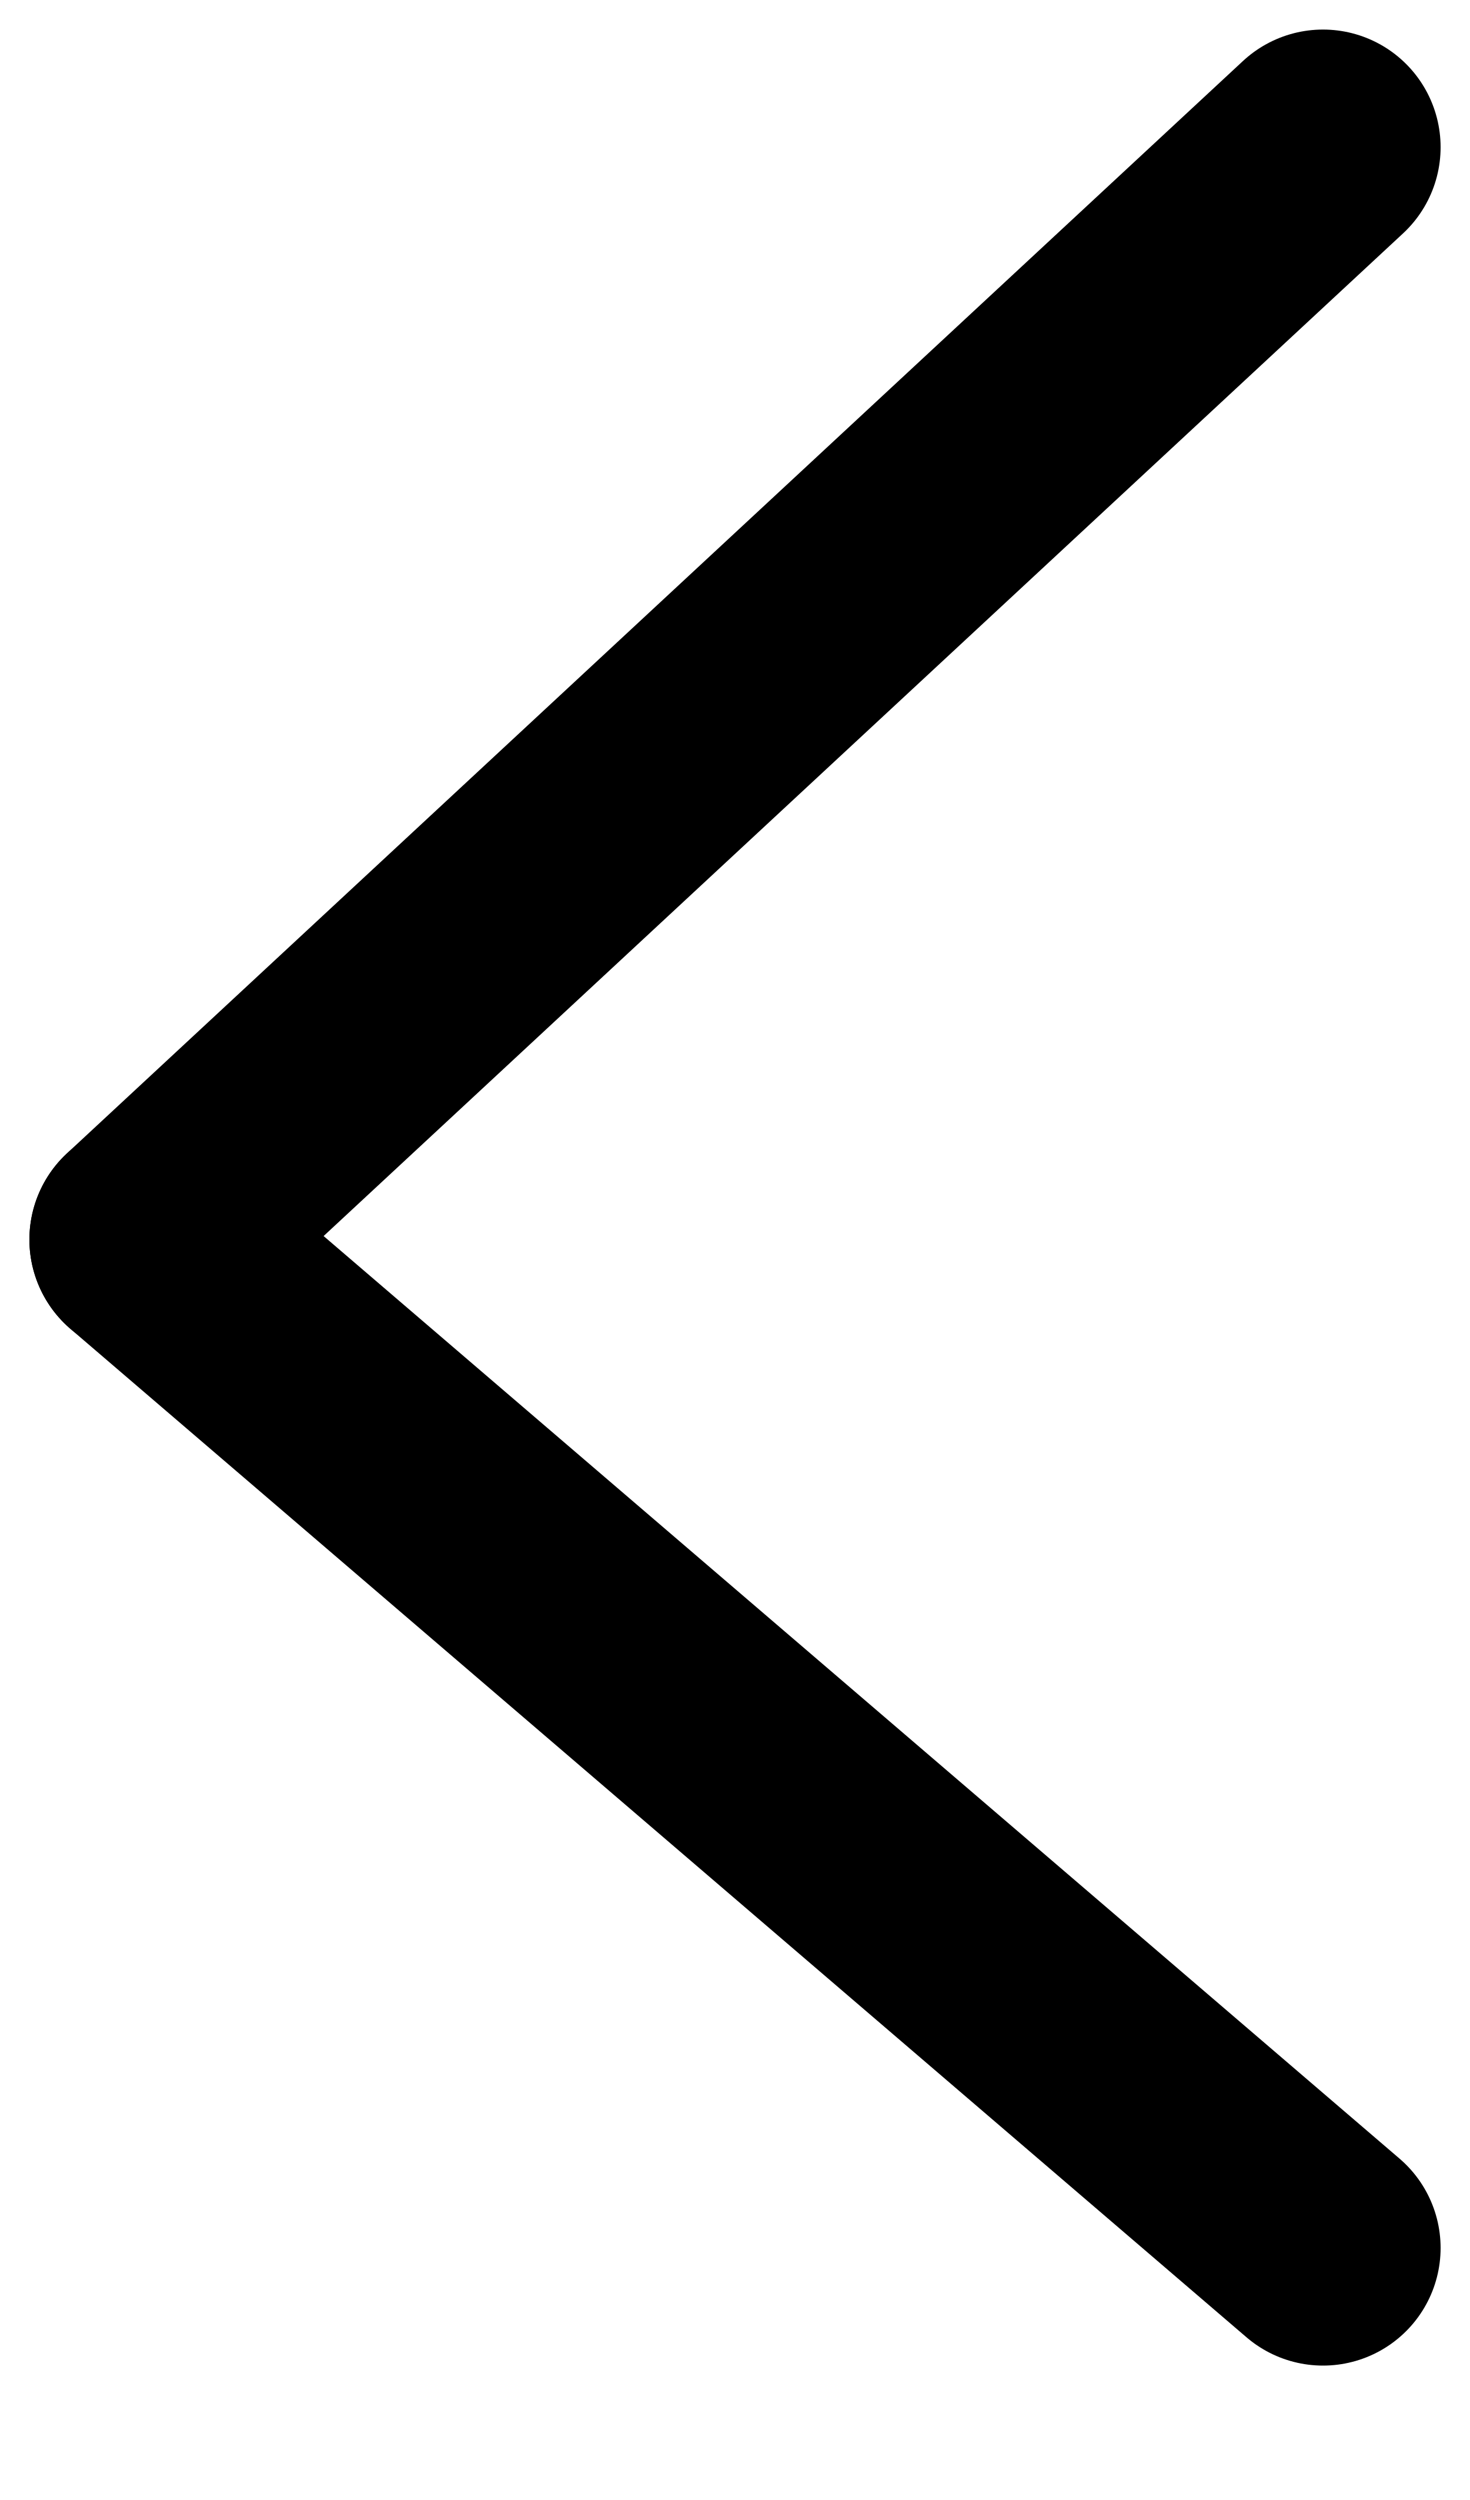
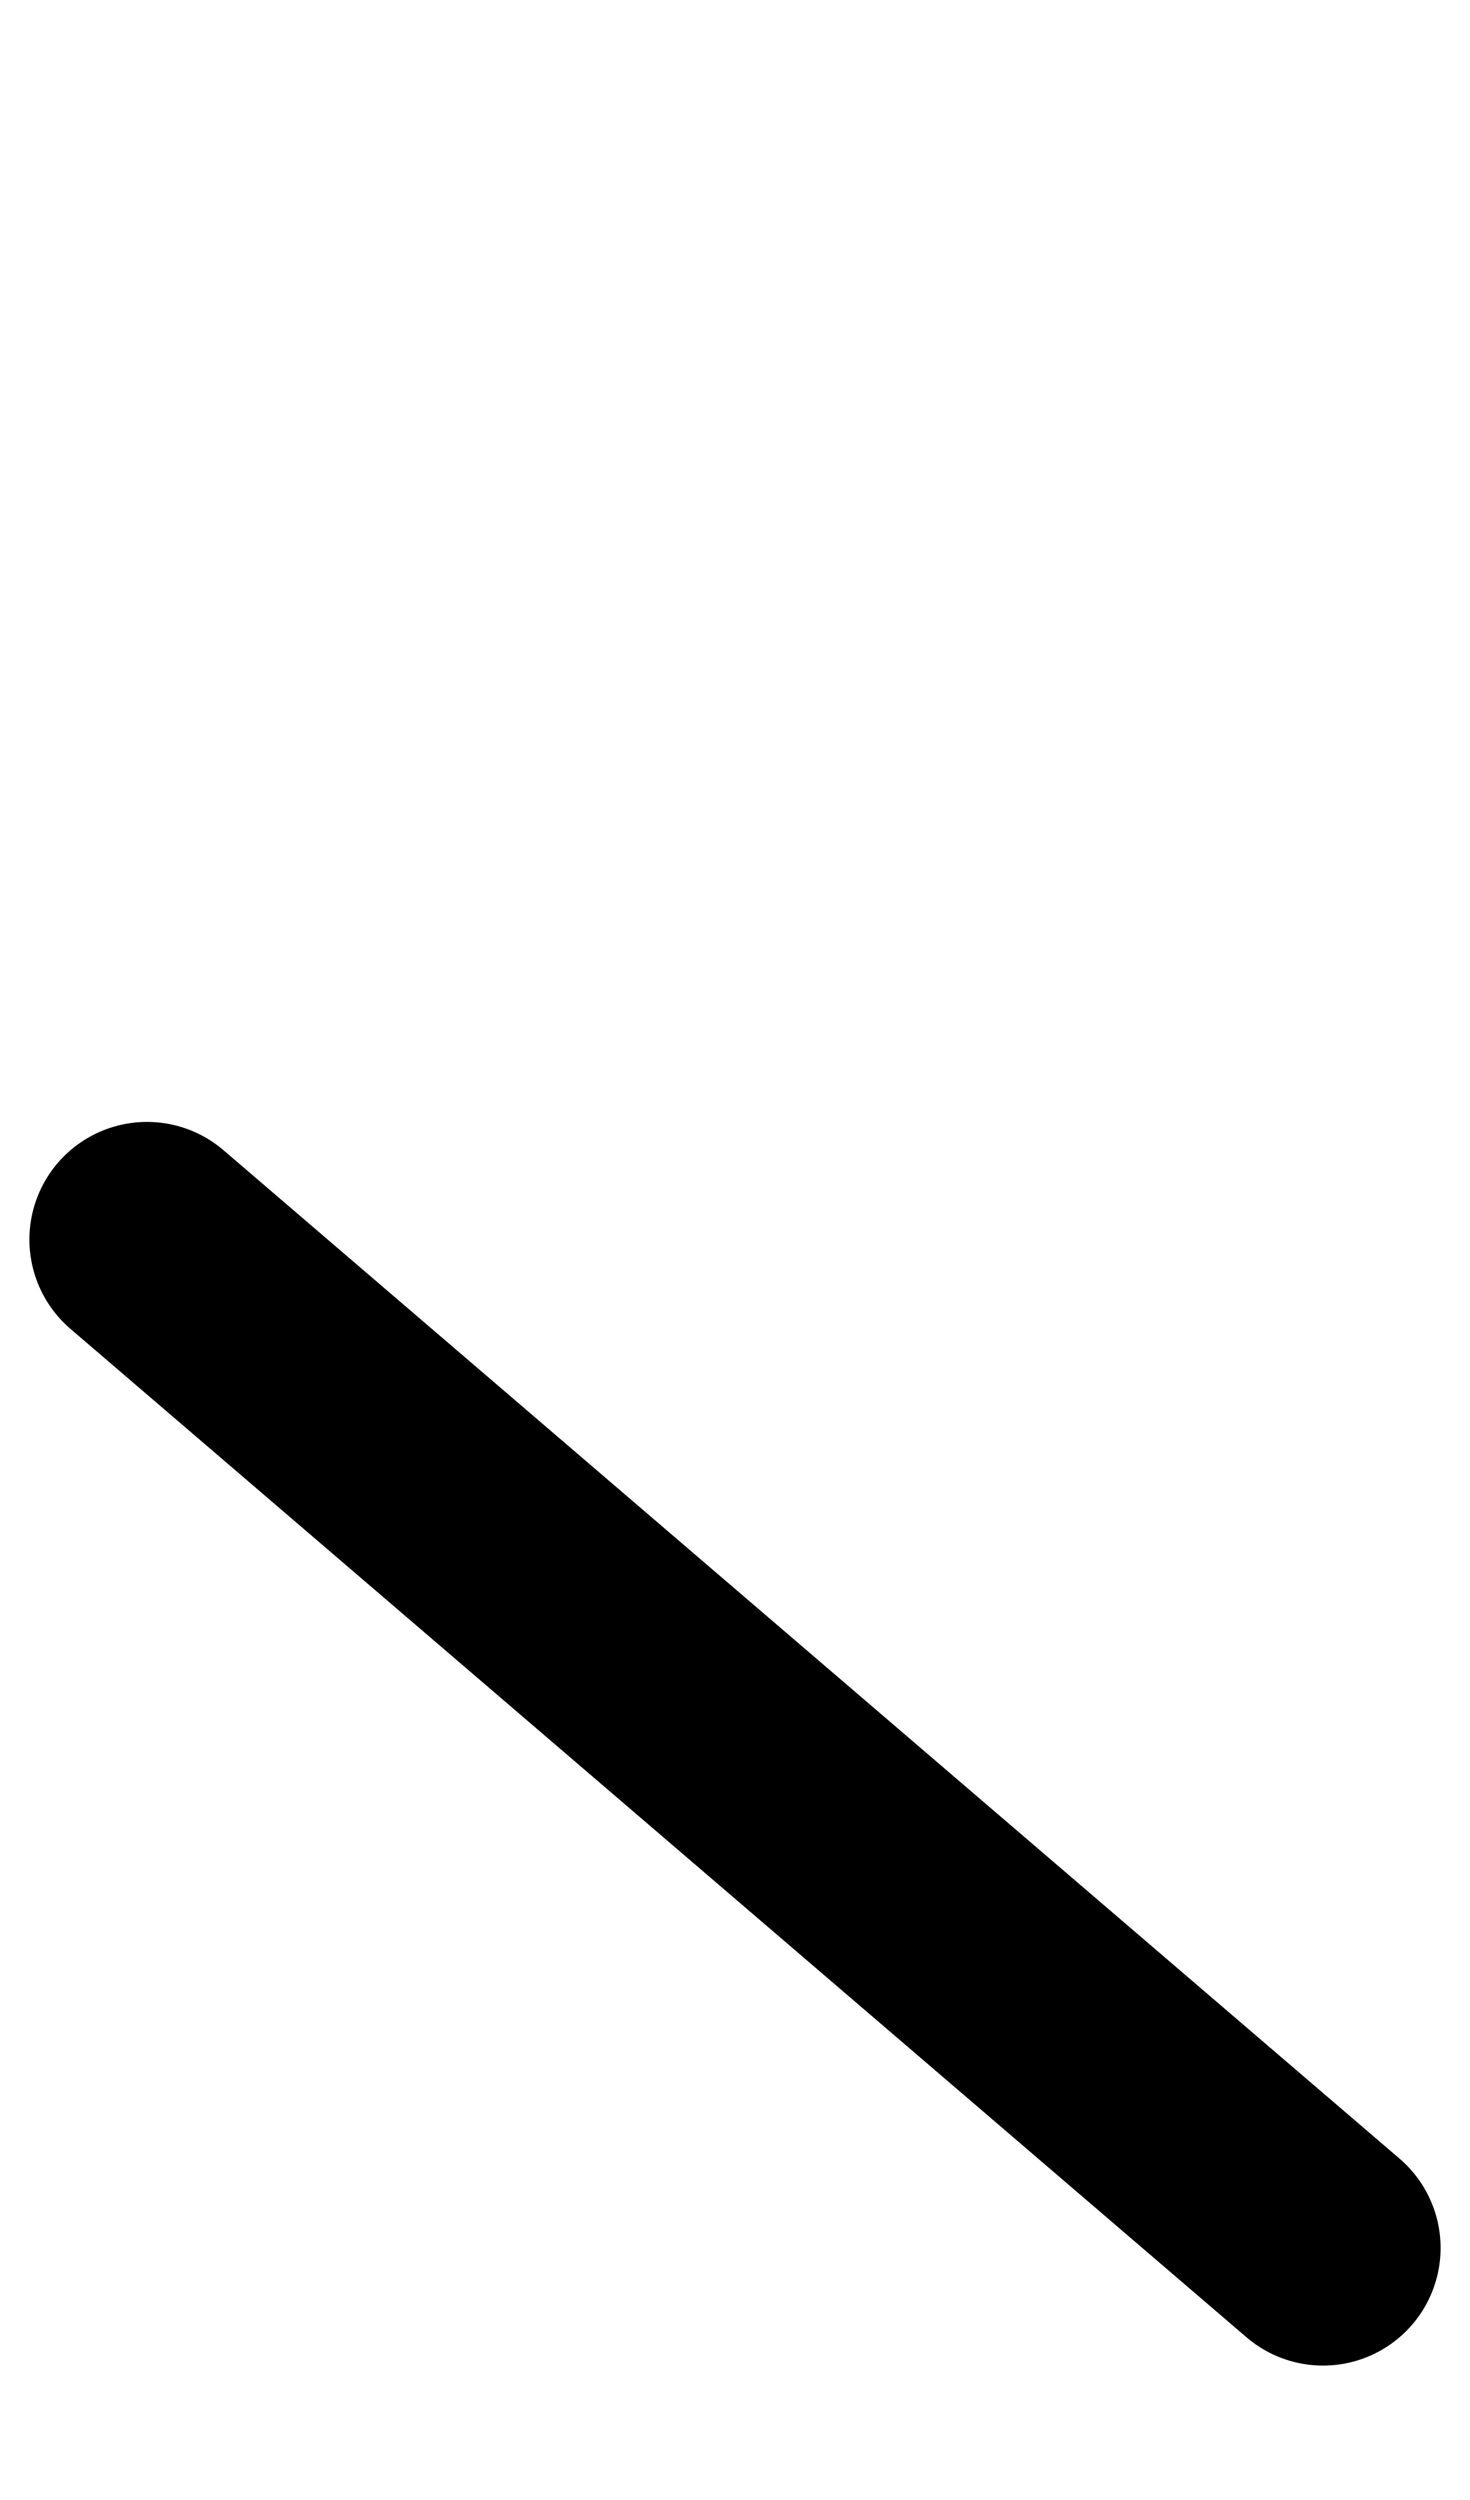
<svg xmlns="http://www.w3.org/2000/svg" width="10" height="17" viewBox="0 0 10 17" fill="none">
  <path d="M1 8.429L9 15.286" stroke="black" stroke-width="1.6" stroke-linecap="round" stroke-linejoin="round" />
-   <path d="M1 8.429L9 1.001" stroke="black" stroke-width="1.6" stroke-linecap="round" stroke-linejoin="round" />
</svg>